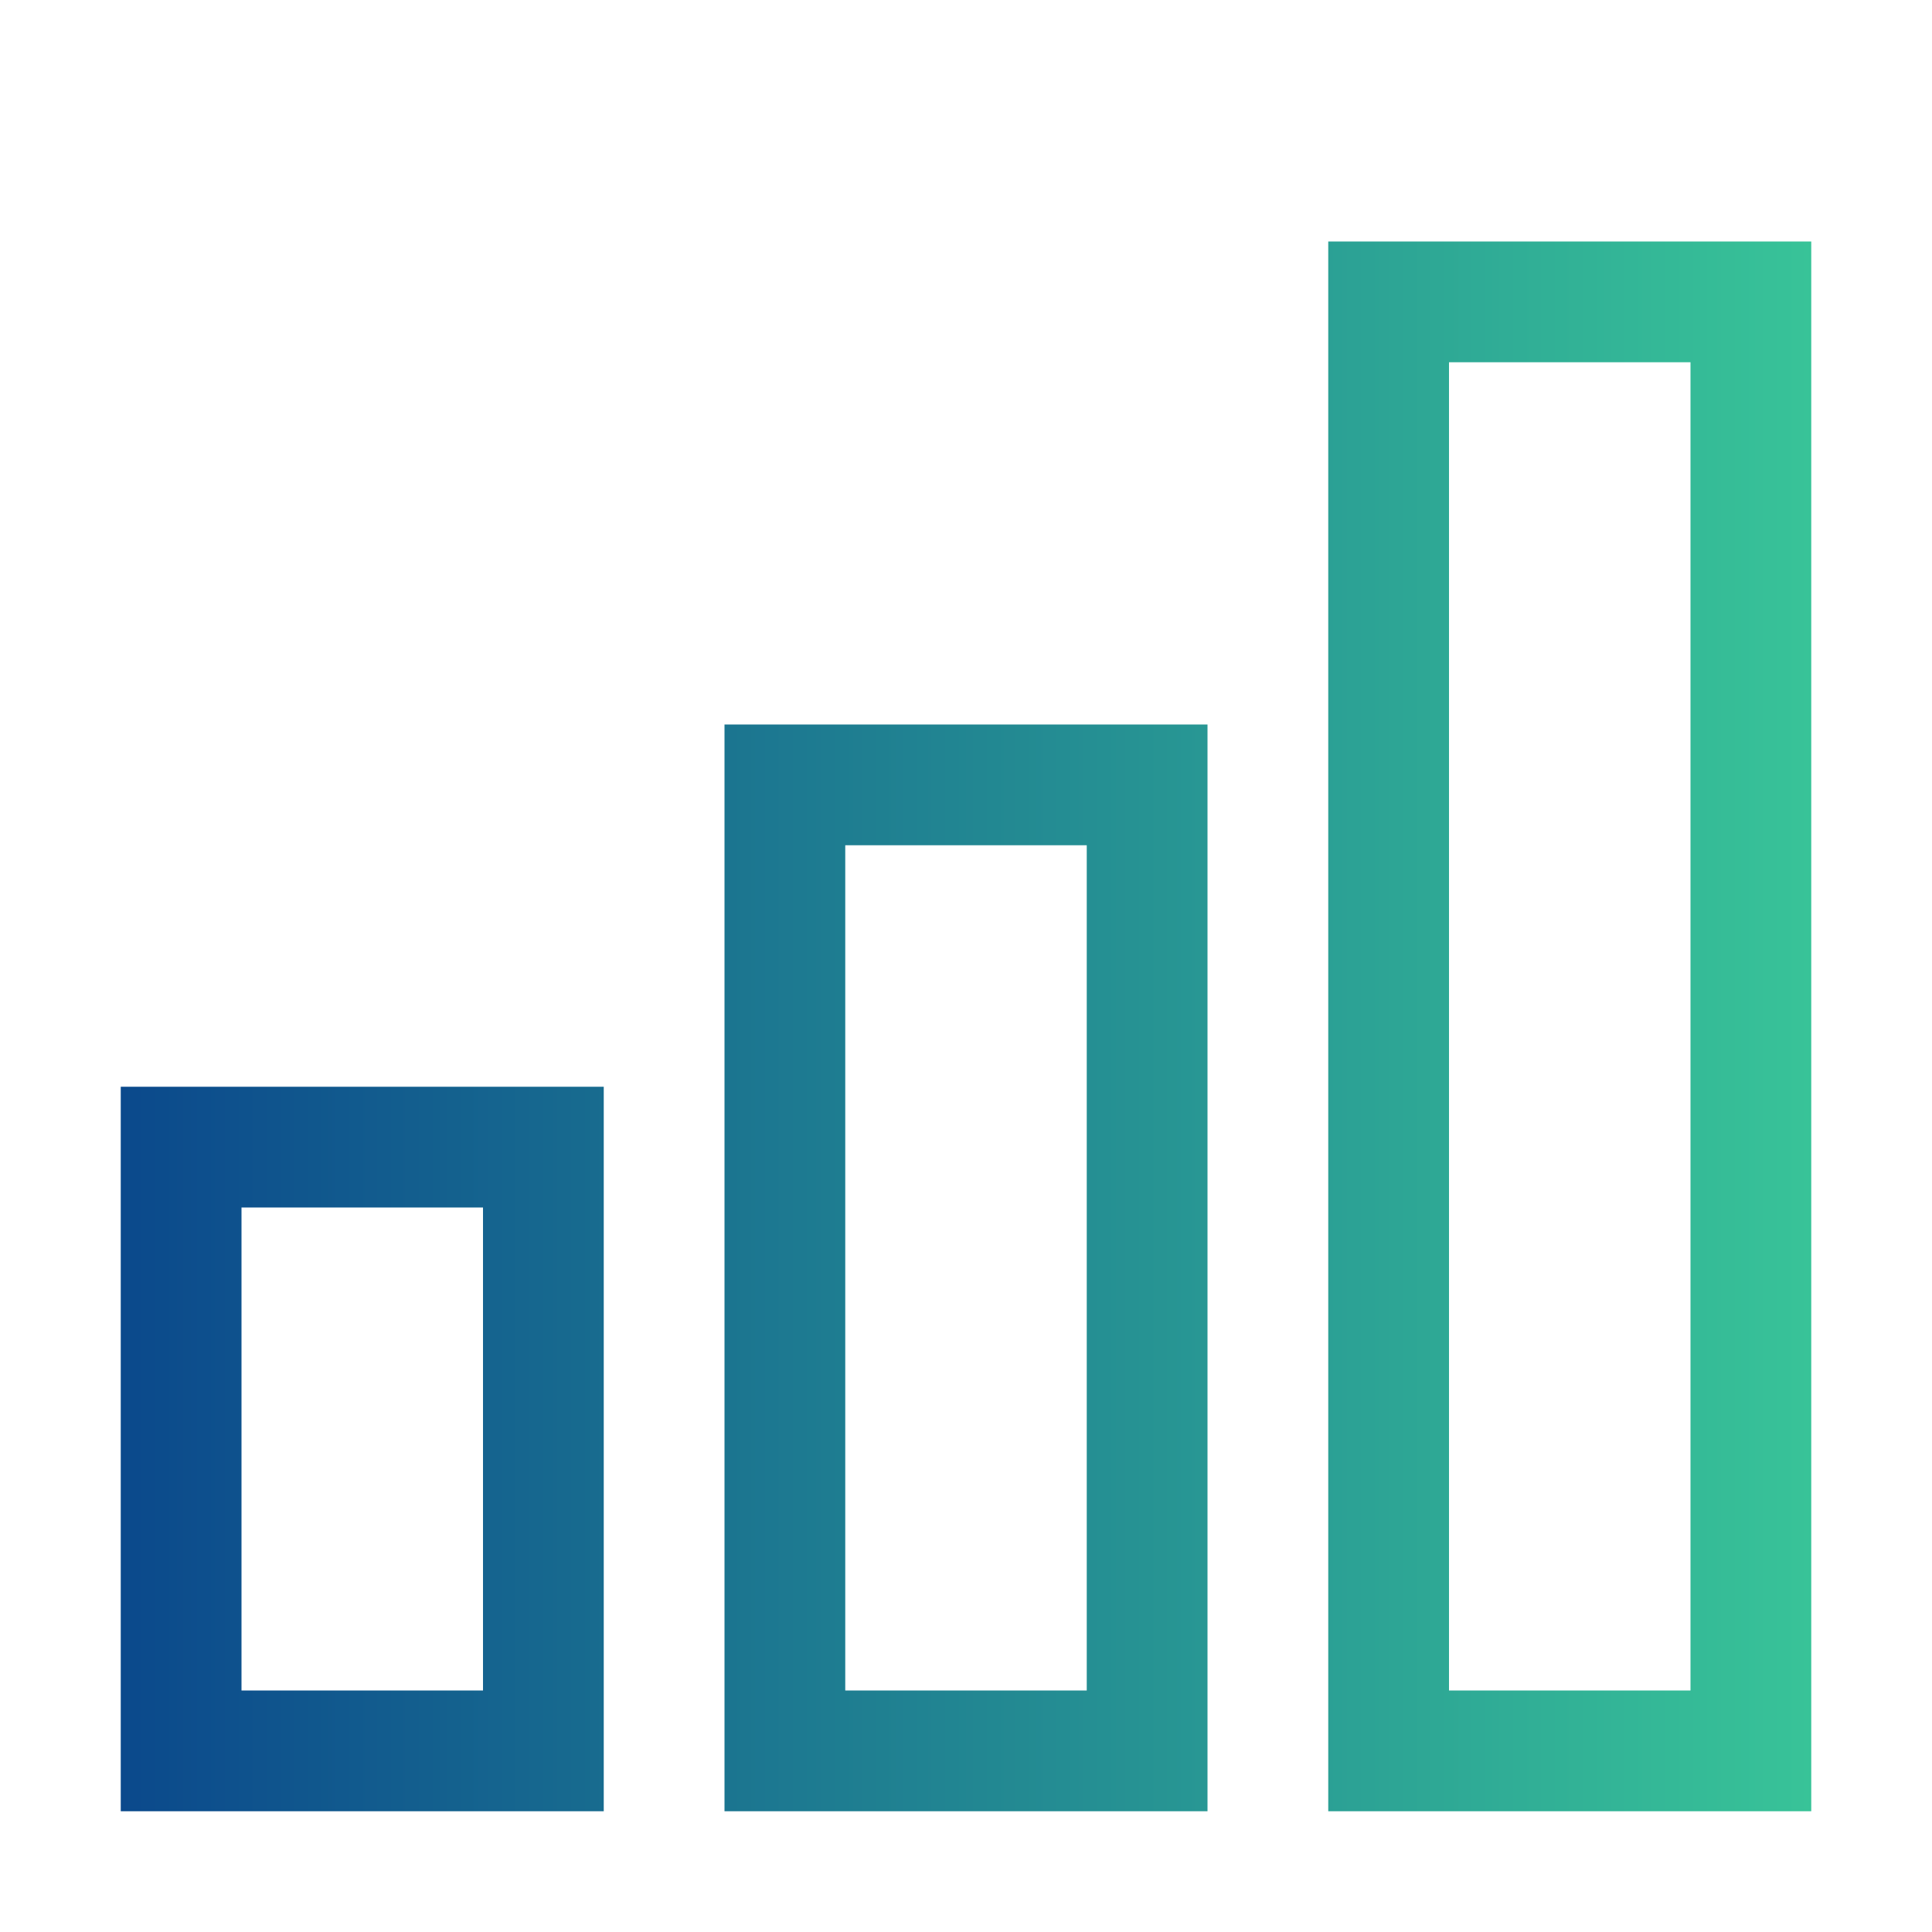
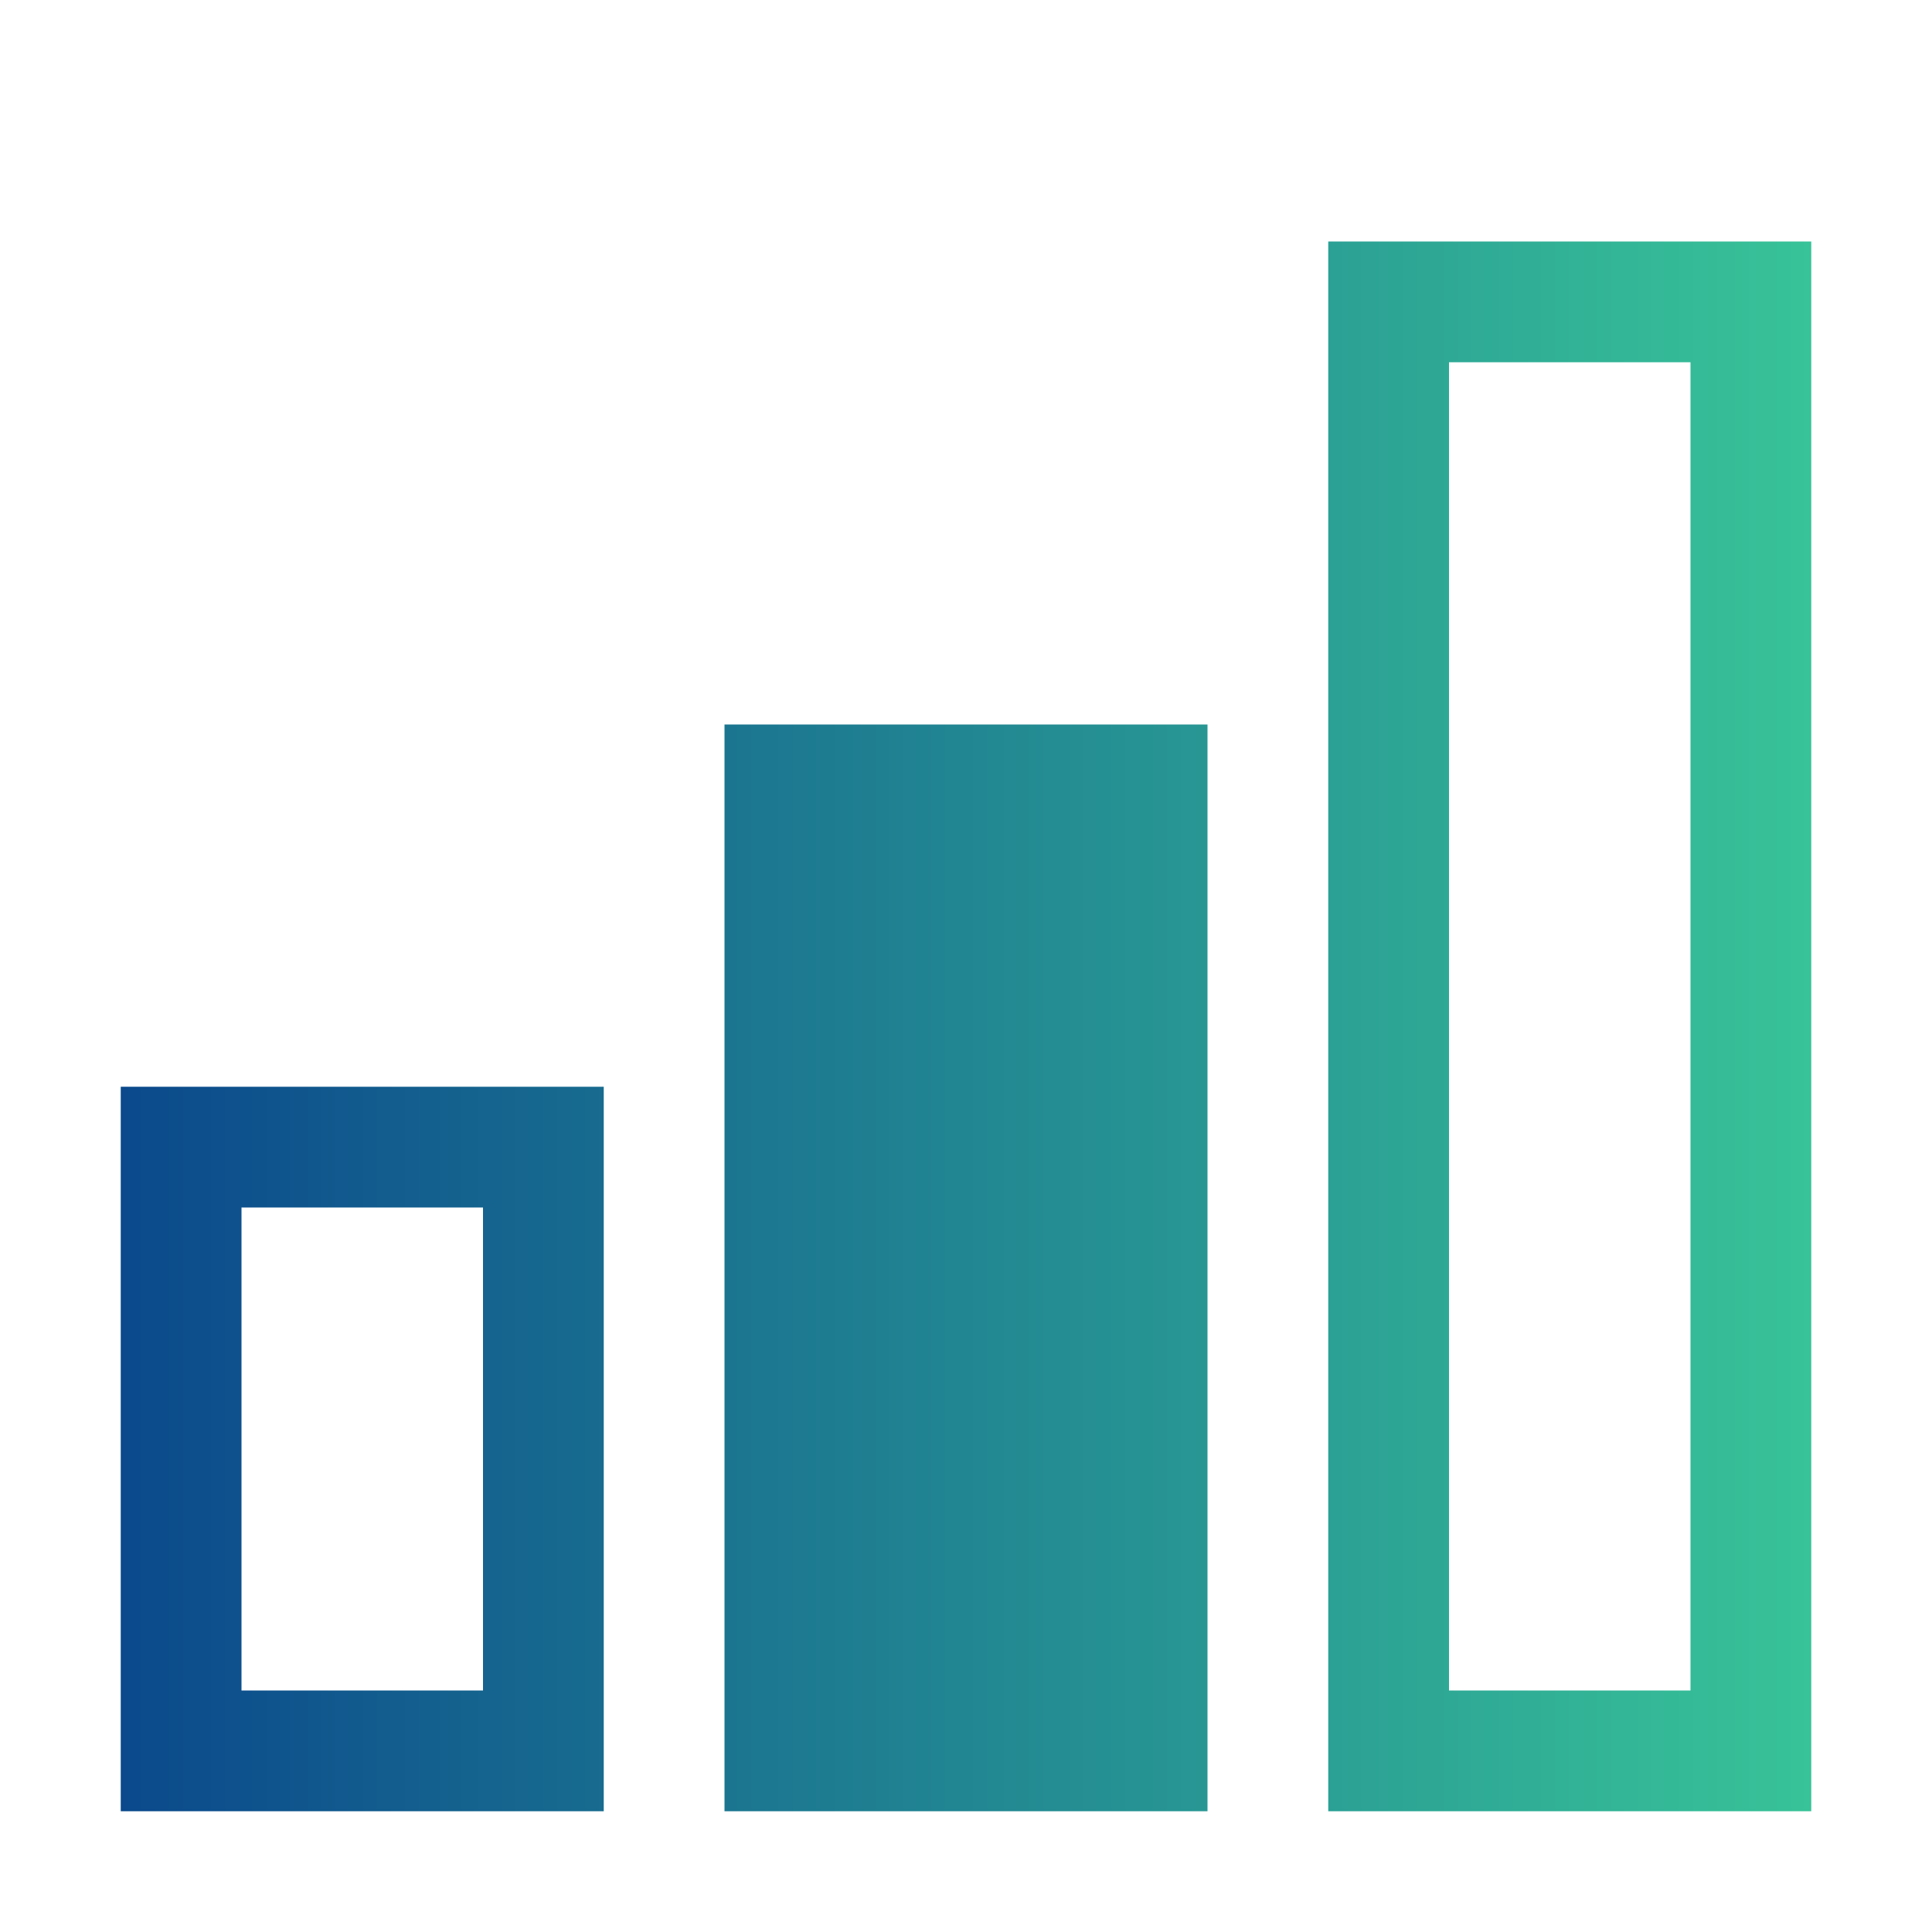
<svg xmlns="http://www.w3.org/2000/svg" width="60" height="60" viewBox="0 0 60 60" fill="none">
-   <path d="M56.25 56.25H41.25V7.5H56.25V56.25ZM45 52.5H52.5V11.25H45V52.5ZM37.5 56.25H22.5V22.5H37.5V56.25ZM26.25 52.5H33.75V26.25H26.25V52.5ZM18.75 56.25H3.75V33.75H18.75V56.25ZM7.5 52.5H15V37.5H7.5V52.5Z" fill="url(#paint0_linear_3809_6421)" />
+   <path d="M56.25 56.25H41.25V7.5H56.25V56.25ZM45 52.5H52.5V11.25H45V52.5ZM37.5 56.25H22.5V22.5H37.5V56.25ZM26.25 52.5H33.75V26.25V52.5ZM18.75 56.25H3.75V33.75H18.75V56.25ZM7.5 52.5H15V37.5H7.5V52.5Z" fill="url(#paint0_linear_3809_6421)" />
  <defs>
    <linearGradient id="paint0_linear_3809_6421" x1="56.25" y1="31.875" x2="3.75" y2="31.875" gradientUnits="userSpaceOnUse">
      <stop stop-color="#38C398" />
      <stop offset="1" stop-color="#0B498C" />
    </linearGradient>
  </defs>
</svg>